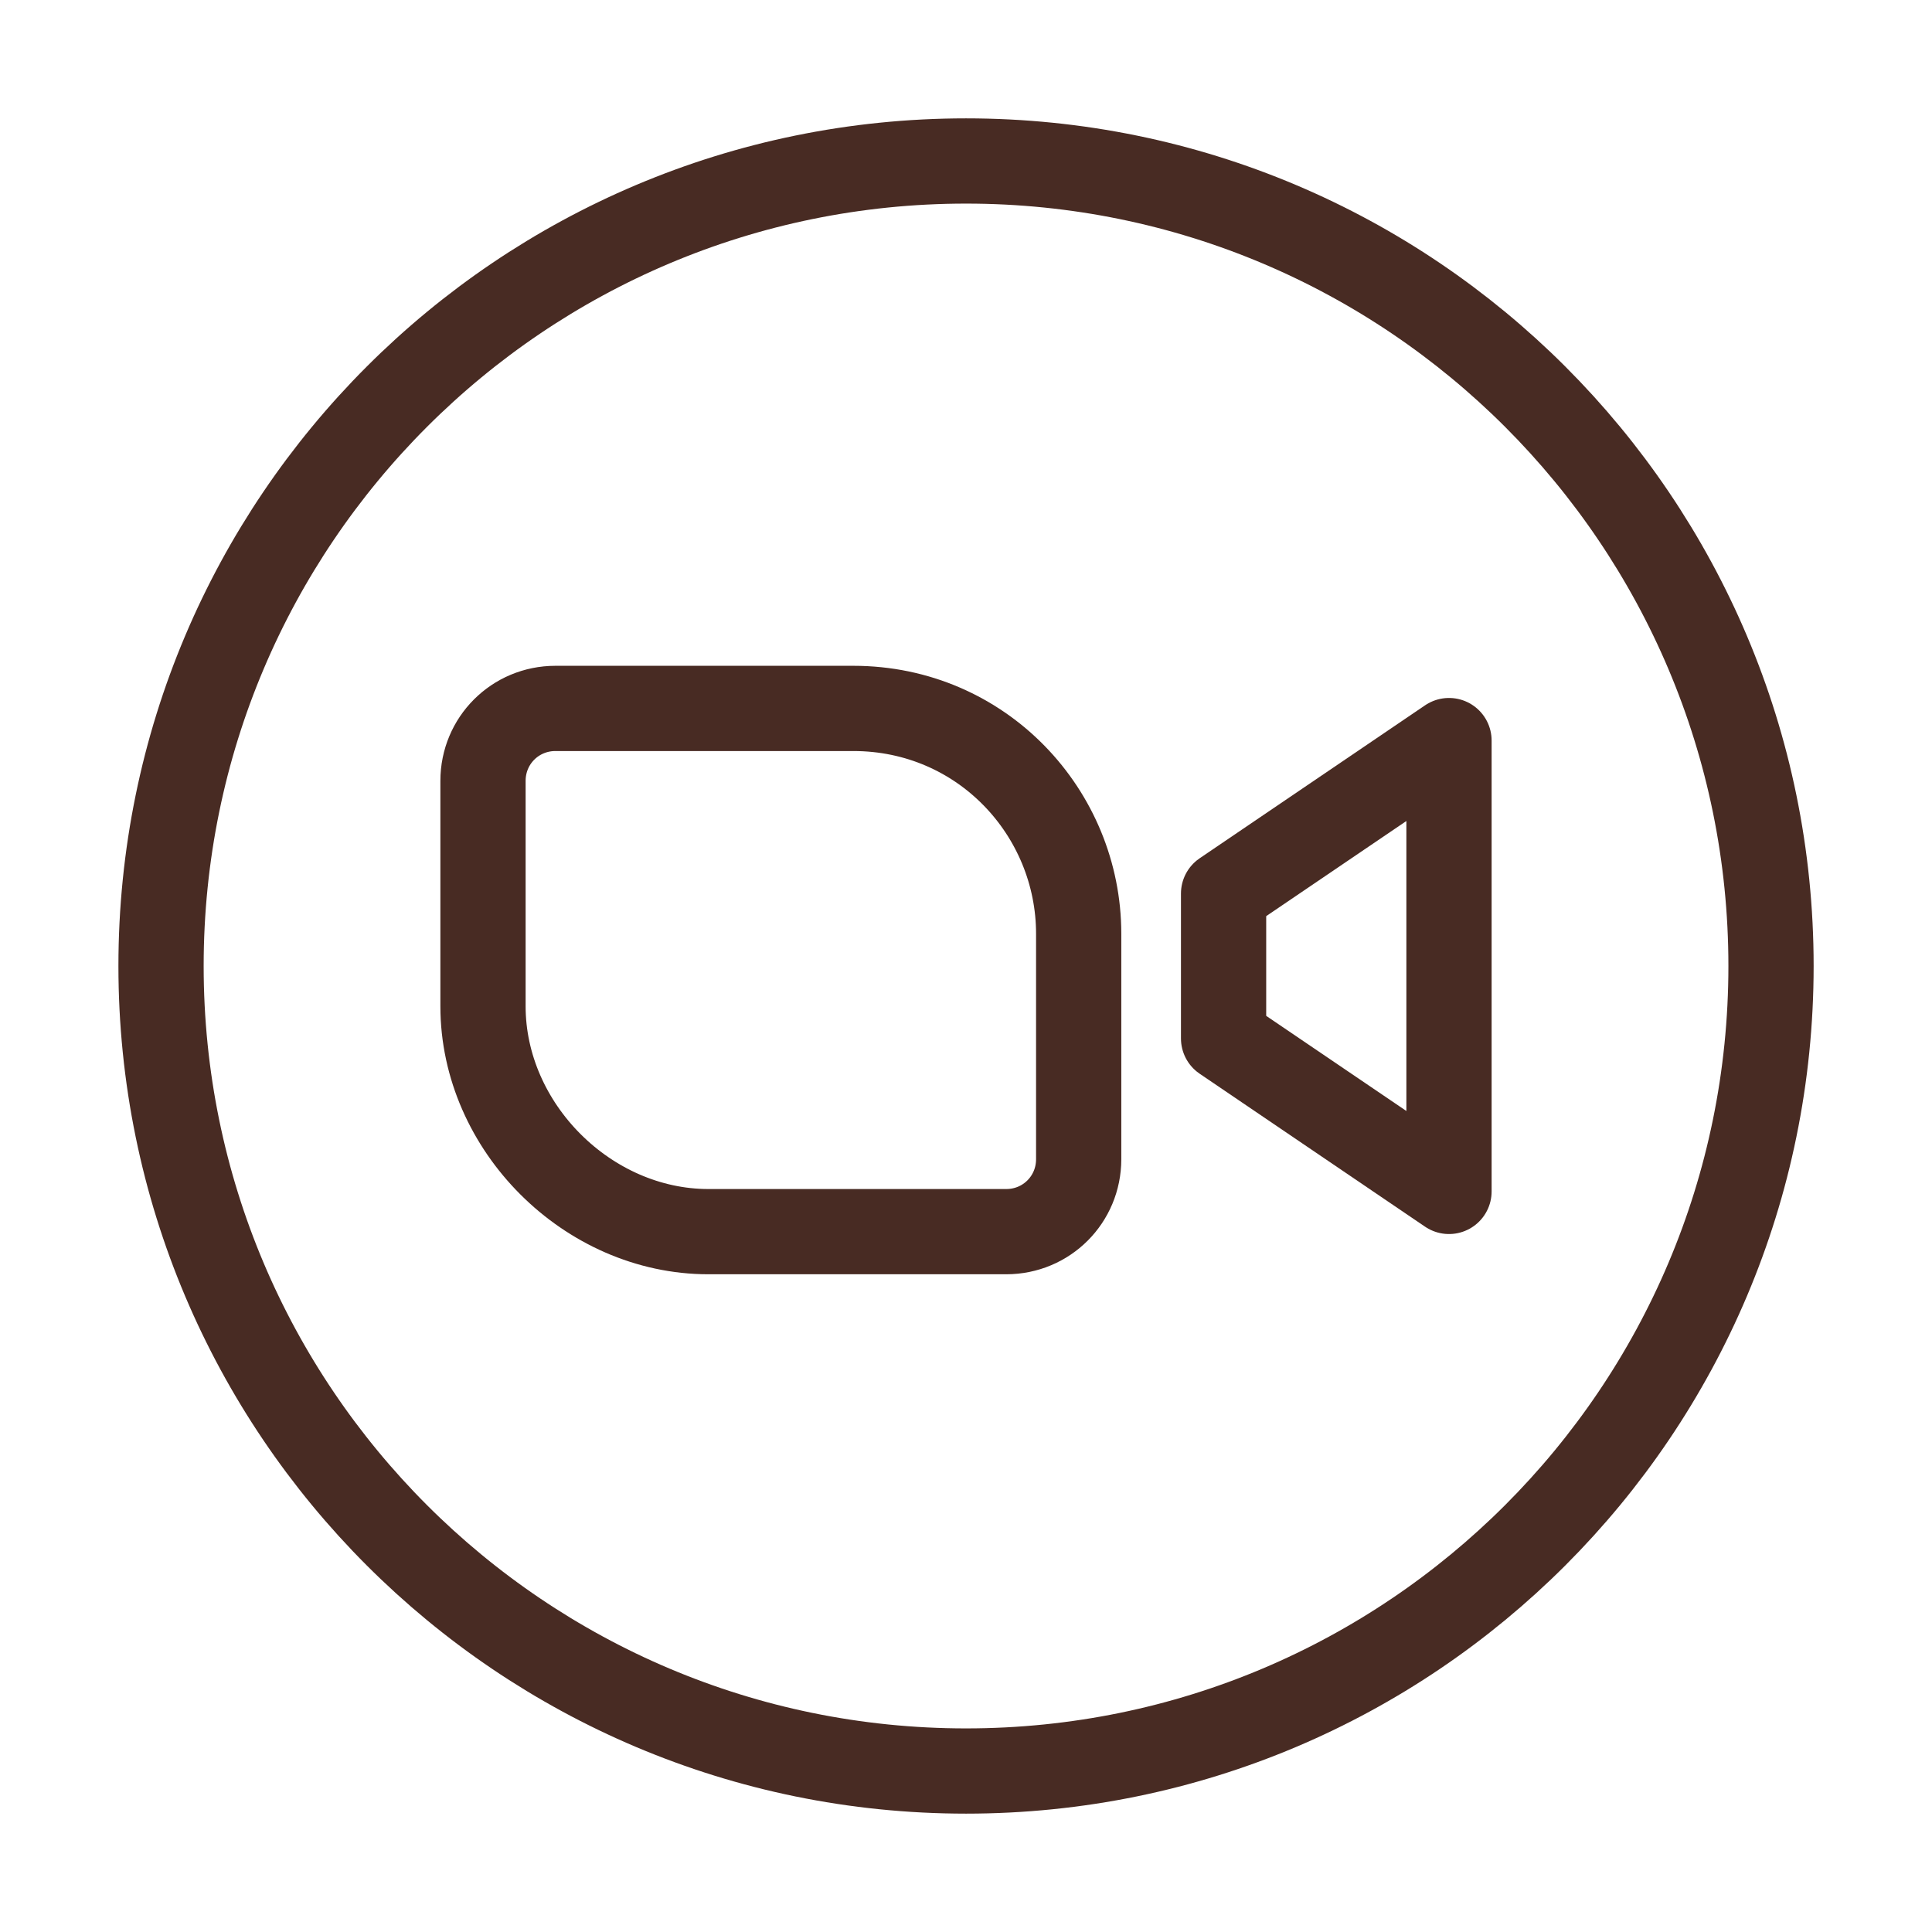
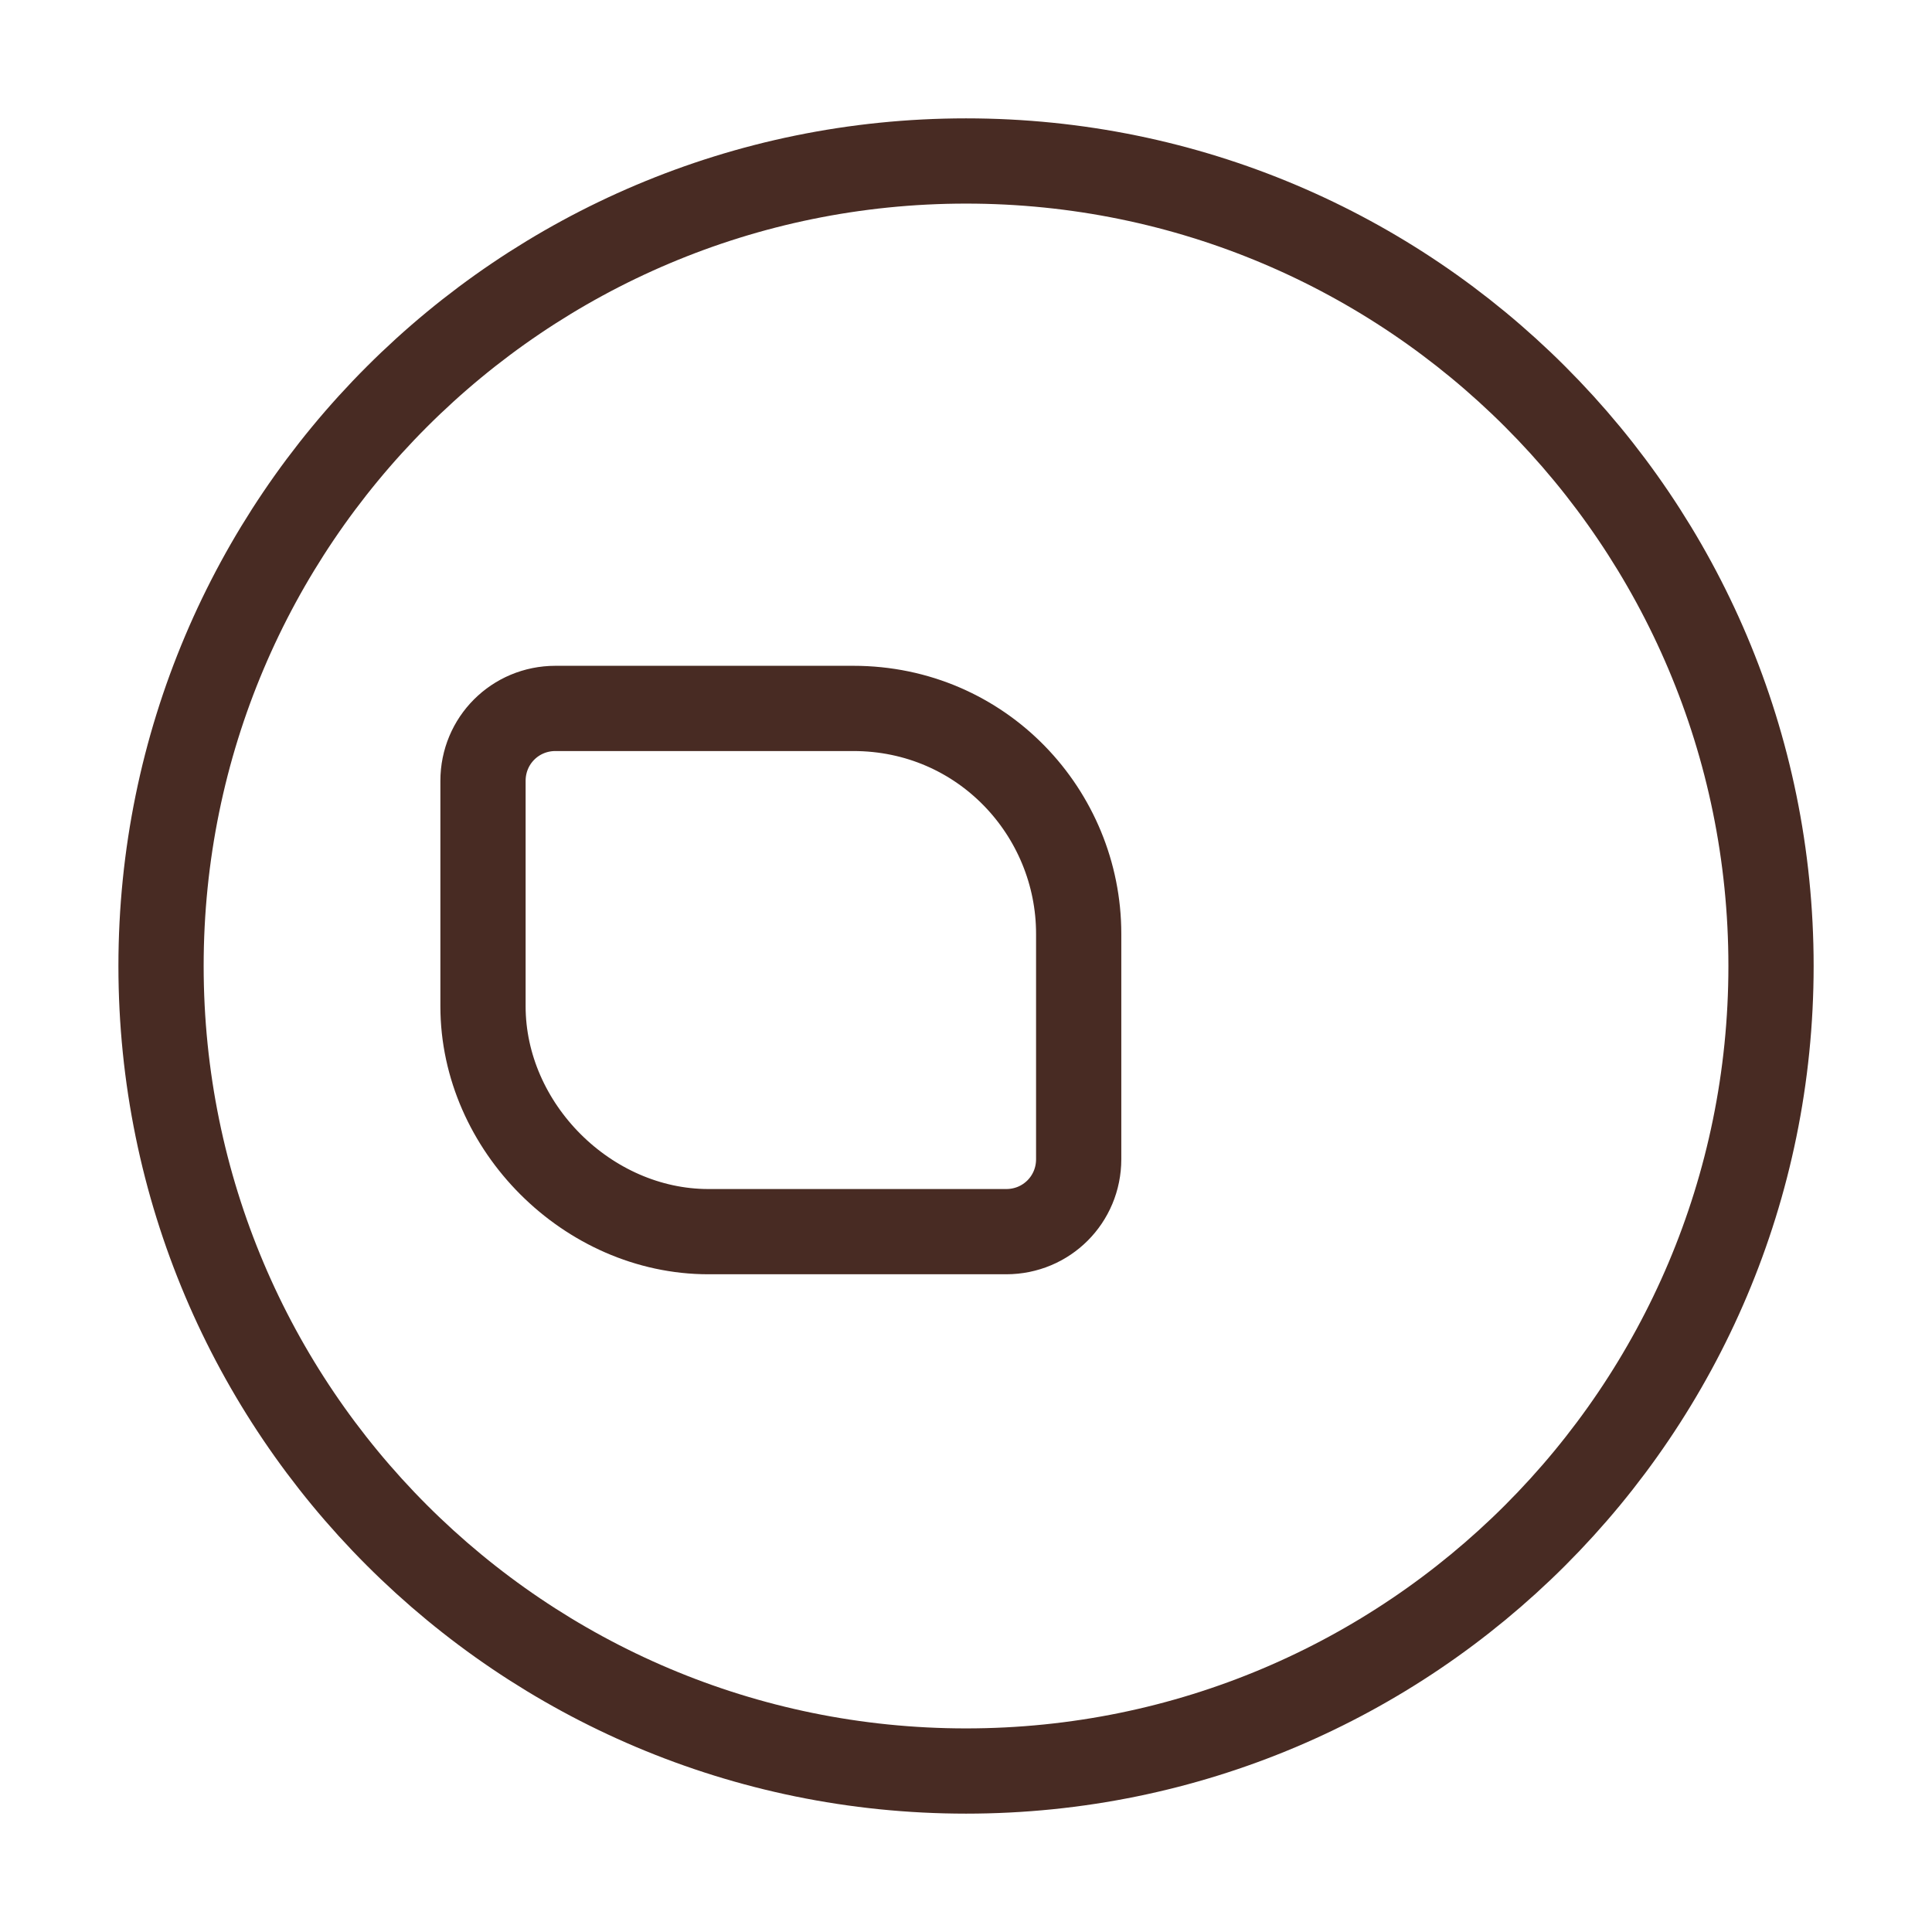
<svg xmlns="http://www.w3.org/2000/svg" width="34" height="34" viewBox="0 0 34 34" fill="none">
  <path fill-rule="evenodd" clip-rule="evenodd" d="M8.5 13.742V17.708C8.5 19.833 10.342 21.675 12.467 21.675H17.708C18.417 21.675 18.983 21.108 18.983 20.4V16.433C18.983 14.308 17.283 12.467 15.017 12.467H9.775C9.067 12.467 8.5 13.033 8.5 13.742Z" stroke="#482B23" stroke-width="1.5" stroke-miterlimit="10" />
-   <path fill-rule="evenodd" clip-rule="evenodd" d="M25.5 13.033V20.967L21.533 18.275V15.725L25.5 13.033Z" stroke="#482B23" stroke-width="1.5" stroke-miterlimit="10" stroke-linecap="round" stroke-linejoin="round" />
  <path d="M17.001 31.167C24.825 31.167 31.167 24.824 31.167 17C31.167 9.176 24.825 2.833 17.001 2.833C9.177 2.833 2.834 9.176 2.834 17C2.834 24.824 9.177 31.167 17.001 31.167Z" stroke="#482B23" stroke-width="1.5" stroke-miterlimit="10" />
</svg>